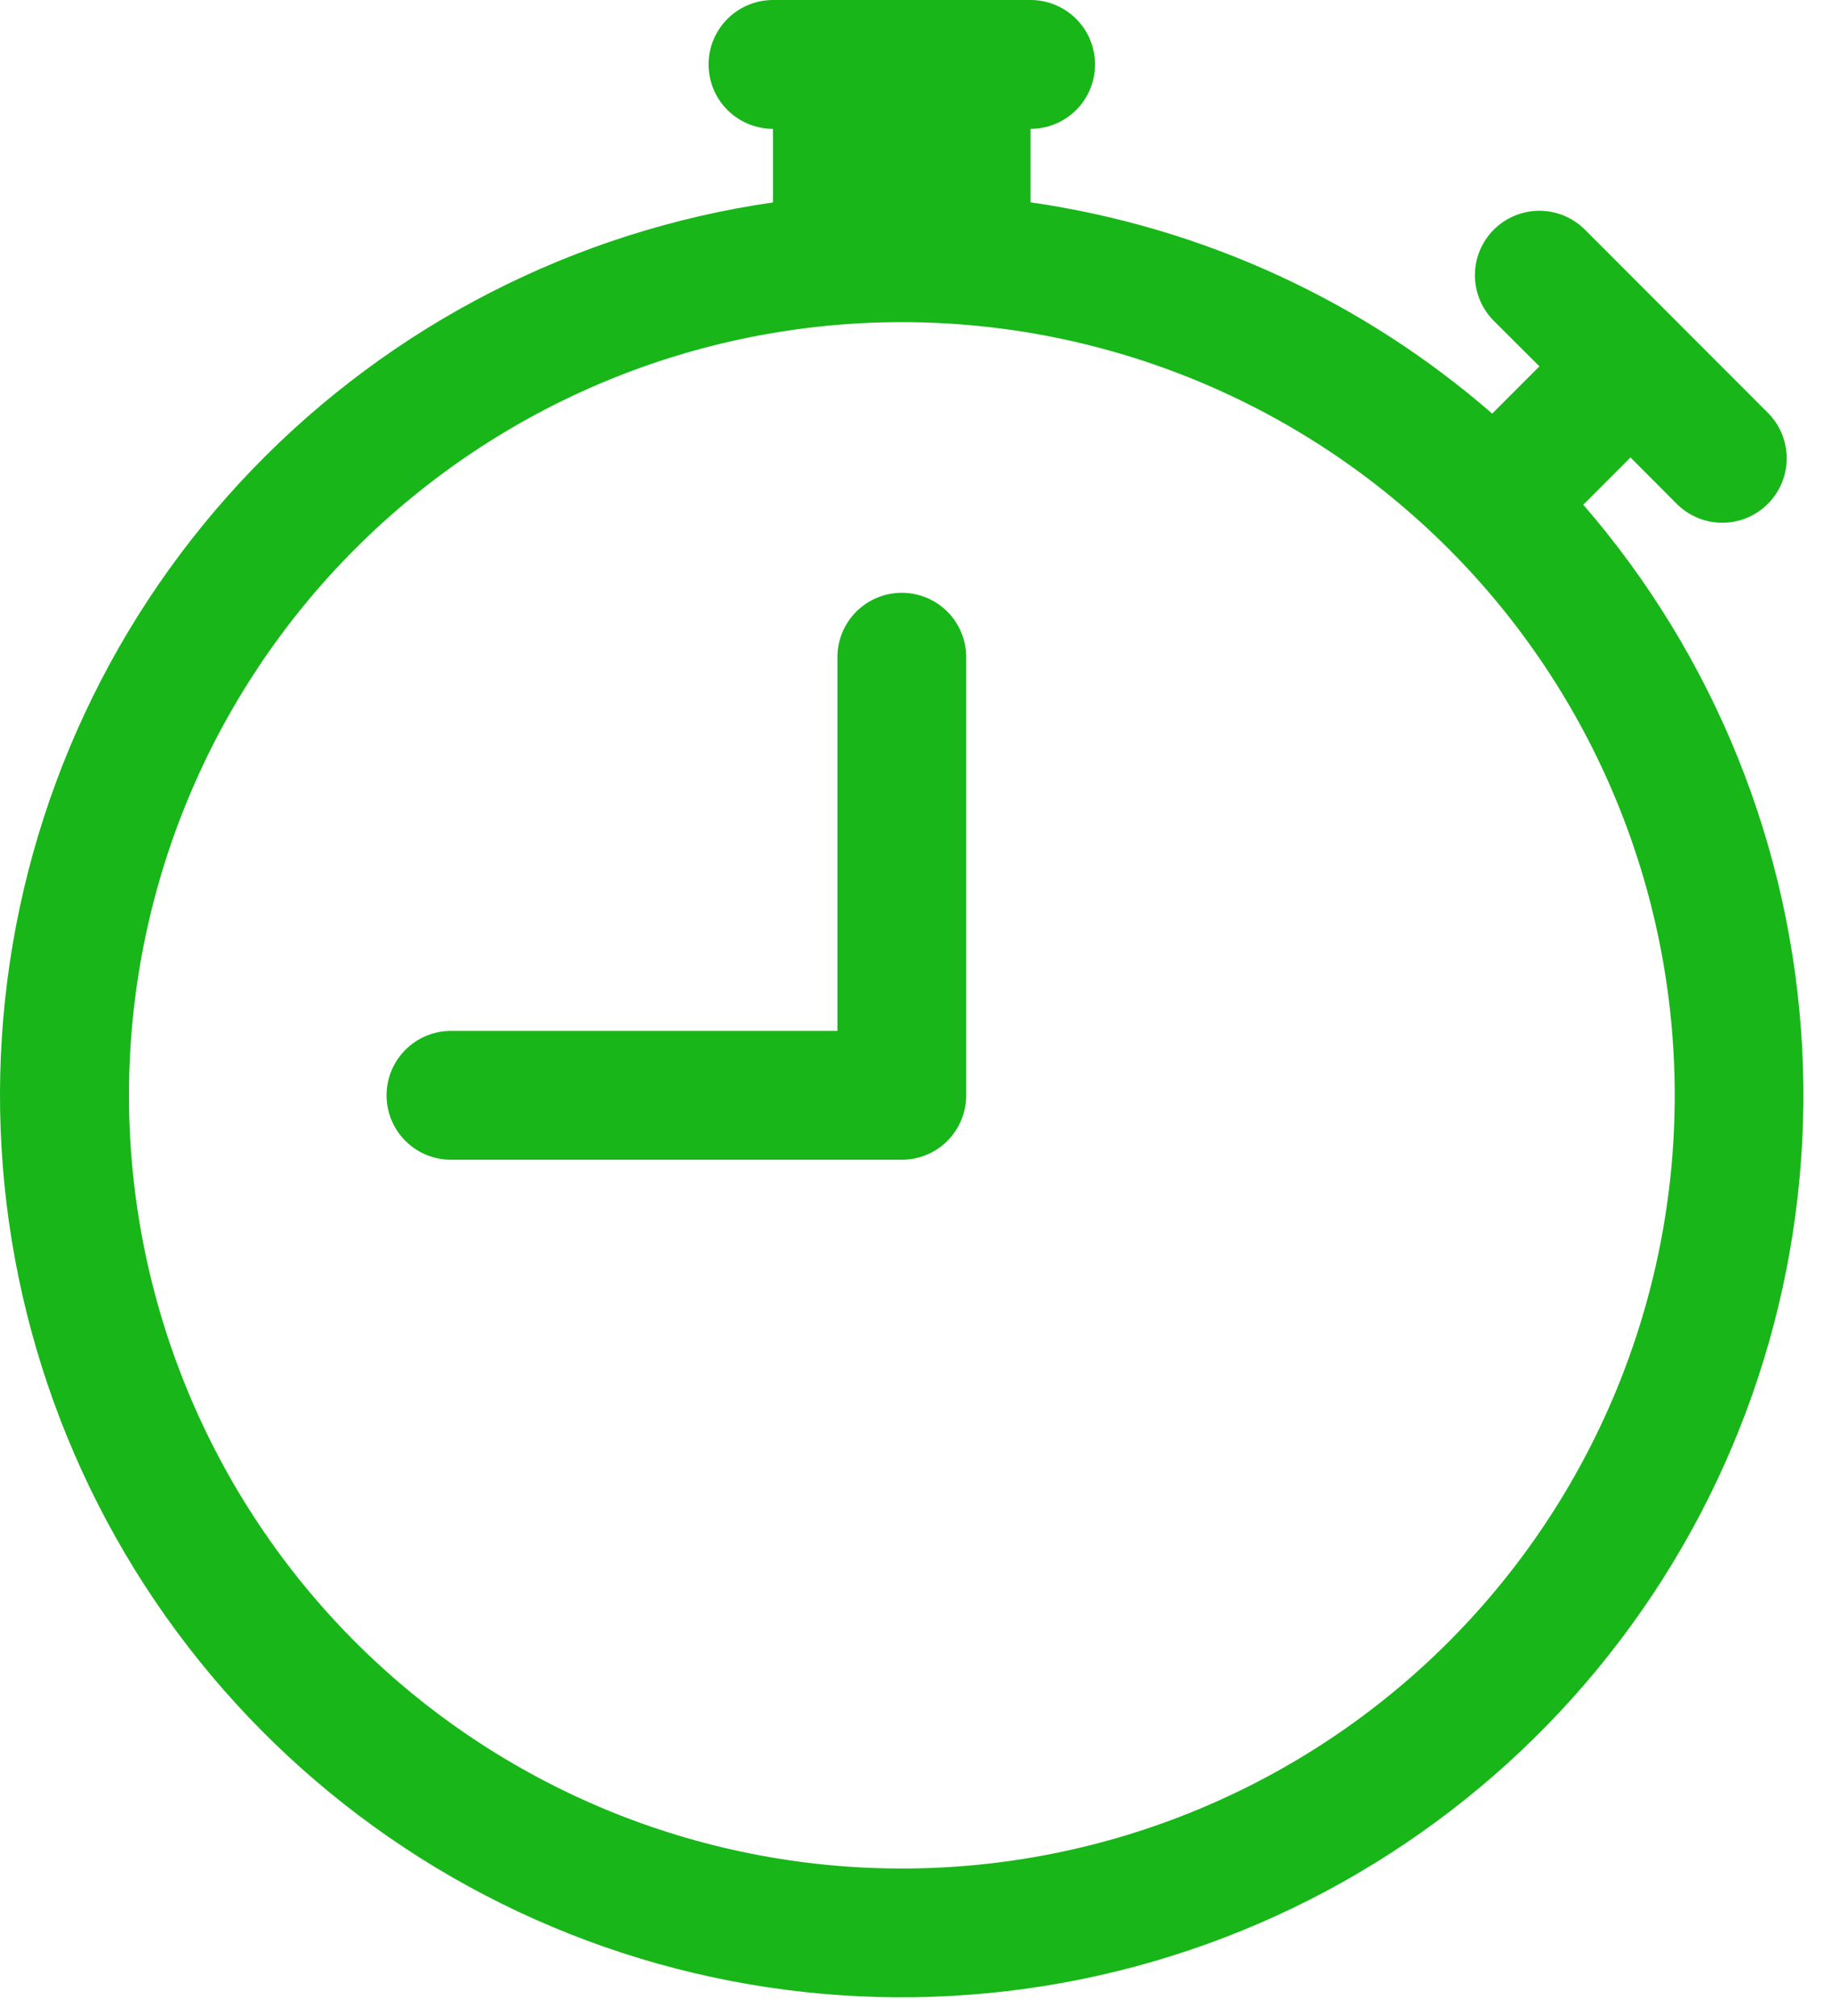
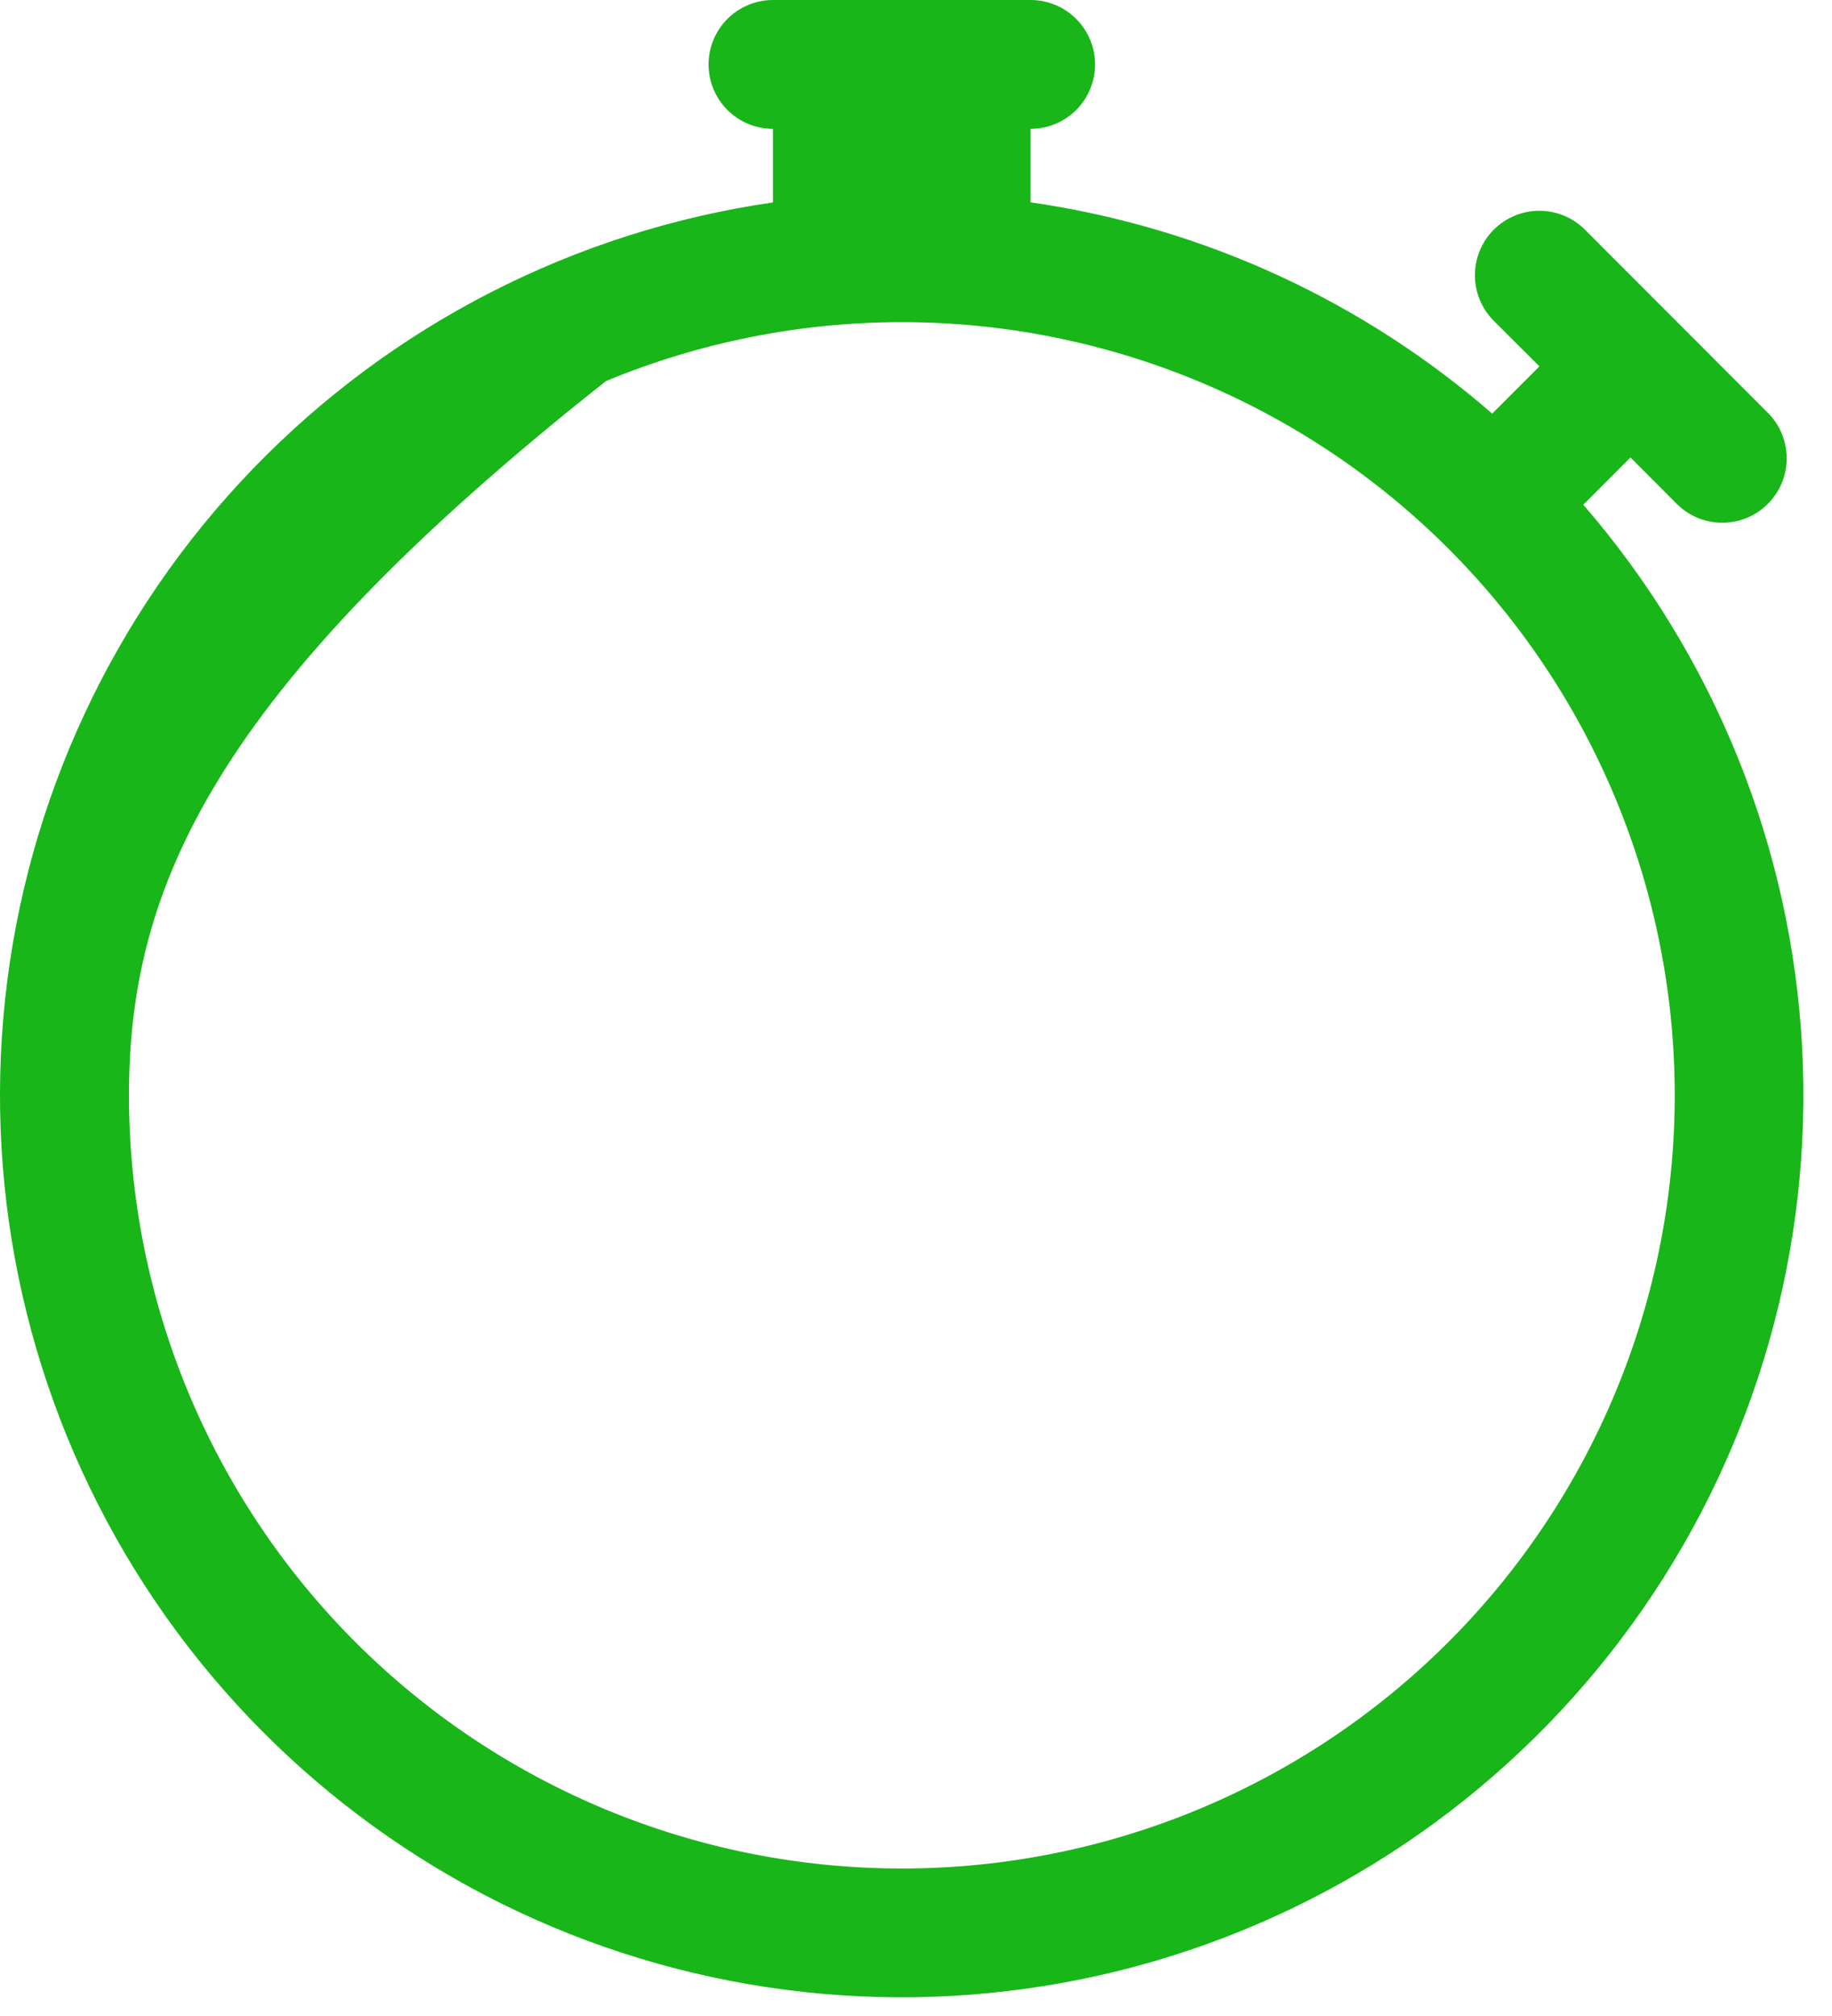
<svg xmlns="http://www.w3.org/2000/svg" width="40" height="44" viewBox="0 0 40 44" fill="none">
-   <path d="M21.096 14.344C21.096 13.971 20.948 13.613 20.684 13.349C20.421 13.086 20.063 12.938 19.69 12.938C19.317 12.938 18.959 13.086 18.696 13.349C18.432 13.613 18.284 13.971 18.284 14.344V22.5H9.846C9.473 22.5 9.116 22.648 8.852 22.912C8.588 23.176 8.44 23.533 8.44 23.906C8.44 24.279 8.588 24.637 8.852 24.901C9.116 25.164 9.473 25.312 9.846 25.312H19.69C20.063 25.312 20.421 25.164 20.684 24.901C20.948 24.637 21.096 24.279 21.096 23.906V14.344Z" fill="#18B619" />
-   <path d="M15.471 1.406C15.471 1.033 15.619 0.676 15.883 0.412C16.147 0.148 16.505 0 16.877 0H22.502C22.875 0 23.233 0.148 23.497 0.412C23.761 0.676 23.909 1.033 23.909 1.406C23.909 1.779 23.761 2.137 23.497 2.401C23.233 2.664 22.875 2.812 22.502 2.812V4.416C26.327 4.967 29.798 6.609 32.582 9.028L32.616 8.992L33.612 7.996L32.616 7.003C32.352 6.739 32.204 6.382 32.203 6.008C32.203 5.635 32.351 5.277 32.615 5.013C32.879 4.749 33.236 4.601 33.609 4.6C33.983 4.6 34.341 4.748 34.605 5.012L38.581 8.992C38.716 9.121 38.823 9.276 38.897 9.448C38.97 9.62 39.009 9.804 39.011 9.991C39.012 10.178 38.977 10.363 38.906 10.536C38.835 10.708 38.731 10.865 38.599 10.997C38.467 11.13 38.31 11.234 38.137 11.305C37.964 11.375 37.779 11.411 37.592 11.409C37.406 11.408 37.221 11.369 37.05 11.295C36.878 11.221 36.723 11.114 36.593 10.98L35.6 9.984L34.605 10.98L34.568 11.014C37.432 14.319 39.113 18.485 39.347 22.852C39.581 27.219 38.354 31.54 35.859 35.133C33.365 38.725 29.745 41.385 25.572 42.692C21.398 43.999 16.908 43.879 12.81 42.352C8.712 40.824 5.24 37.975 2.94 34.255C0.641 30.534 -0.354 26.154 0.112 21.805C0.578 17.457 2.479 13.387 5.515 10.239C8.551 7.091 12.549 5.043 16.877 4.418V2.812C16.505 2.812 16.147 2.664 15.883 2.401C15.619 2.137 15.471 1.779 15.471 1.406ZM19.69 7.031C17.474 7.031 15.28 7.468 13.232 8.316C11.185 9.165 9.325 10.408 7.758 11.975C4.593 15.14 2.816 19.432 2.816 23.908C2.817 28.383 4.595 32.675 7.76 35.84C10.925 39.004 15.217 40.782 19.693 40.781C24.168 40.781 28.46 39.003 31.625 35.838C34.789 32.673 36.567 28.38 36.566 23.905C36.566 19.429 34.788 15.137 31.623 11.973C28.458 8.808 24.166 7.031 19.69 7.031Z" fill="#18B619" />
+   <path d="M15.471 1.406C15.471 1.033 15.619 0.676 15.883 0.412C16.147 0.148 16.505 0 16.877 0H22.502C22.875 0 23.233 0.148 23.497 0.412C23.761 0.676 23.909 1.033 23.909 1.406C23.909 1.779 23.761 2.137 23.497 2.401C23.233 2.664 22.875 2.812 22.502 2.812V4.416C26.327 4.967 29.798 6.609 32.582 9.028L32.616 8.992L33.612 7.996L32.616 7.003C32.352 6.739 32.204 6.382 32.203 6.008C32.203 5.635 32.351 5.277 32.615 5.013C32.879 4.749 33.236 4.601 33.609 4.6C33.983 4.6 34.341 4.748 34.605 5.012L38.581 8.992C38.716 9.121 38.823 9.276 38.897 9.448C38.97 9.62 39.009 9.804 39.011 9.991C39.012 10.178 38.977 10.363 38.906 10.536C38.835 10.708 38.731 10.865 38.599 10.997C38.467 11.13 38.31 11.234 38.137 11.305C37.964 11.375 37.779 11.411 37.592 11.409C37.406 11.408 37.221 11.369 37.05 11.295C36.878 11.221 36.723 11.114 36.593 10.98L35.6 9.984L34.605 10.98L34.568 11.014C37.432 14.319 39.113 18.485 39.347 22.852C39.581 27.219 38.354 31.54 35.859 35.133C33.365 38.725 29.745 41.385 25.572 42.692C21.398 43.999 16.908 43.879 12.81 42.352C8.712 40.824 5.24 37.975 2.94 34.255C0.641 30.534 -0.354 26.154 0.112 21.805C0.578 17.457 2.479 13.387 5.515 10.239C8.551 7.091 12.549 5.043 16.877 4.418V2.812C16.505 2.812 16.147 2.664 15.883 2.401C15.619 2.137 15.471 1.779 15.471 1.406ZM19.69 7.031C17.474 7.031 15.28 7.468 13.232 8.316C4.593 15.14 2.816 19.432 2.816 23.908C2.817 28.383 4.595 32.675 7.76 35.84C10.925 39.004 15.217 40.782 19.693 40.781C24.168 40.781 28.46 39.003 31.625 35.838C34.789 32.673 36.567 28.38 36.566 23.905C36.566 19.429 34.788 15.137 31.623 11.973C28.458 8.808 24.166 7.031 19.69 7.031Z" fill="#18B619" />
</svg>